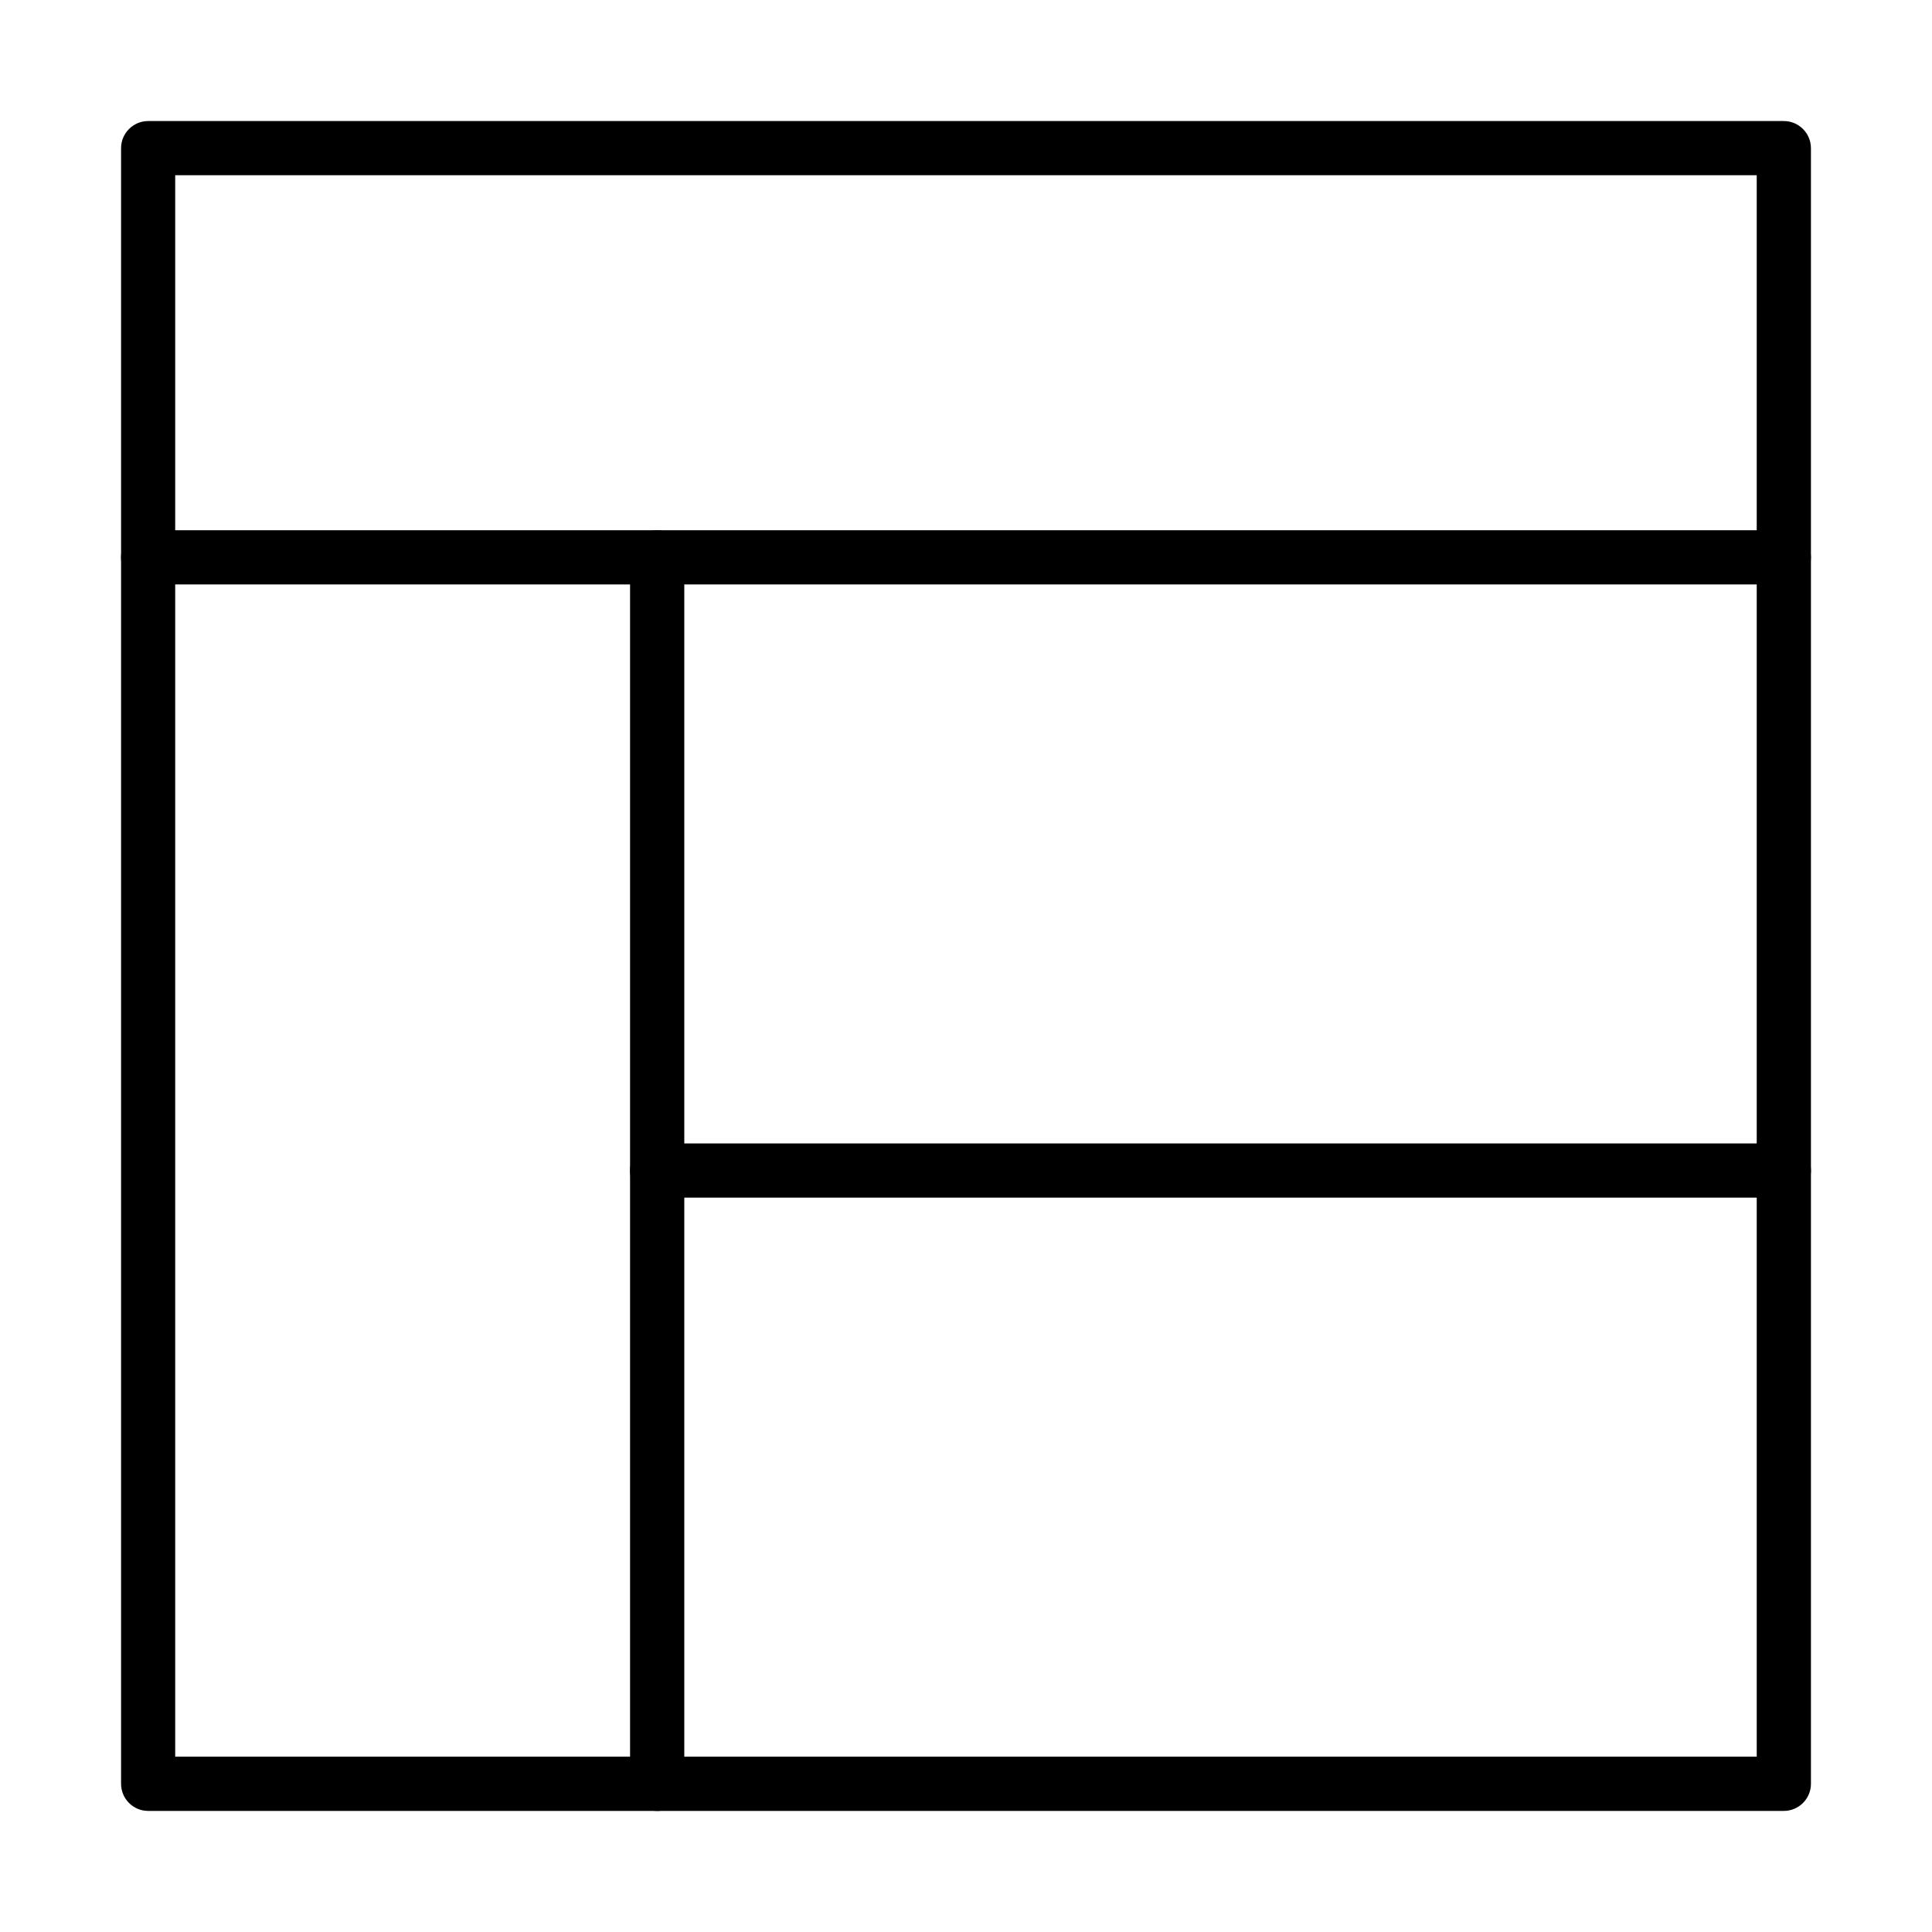
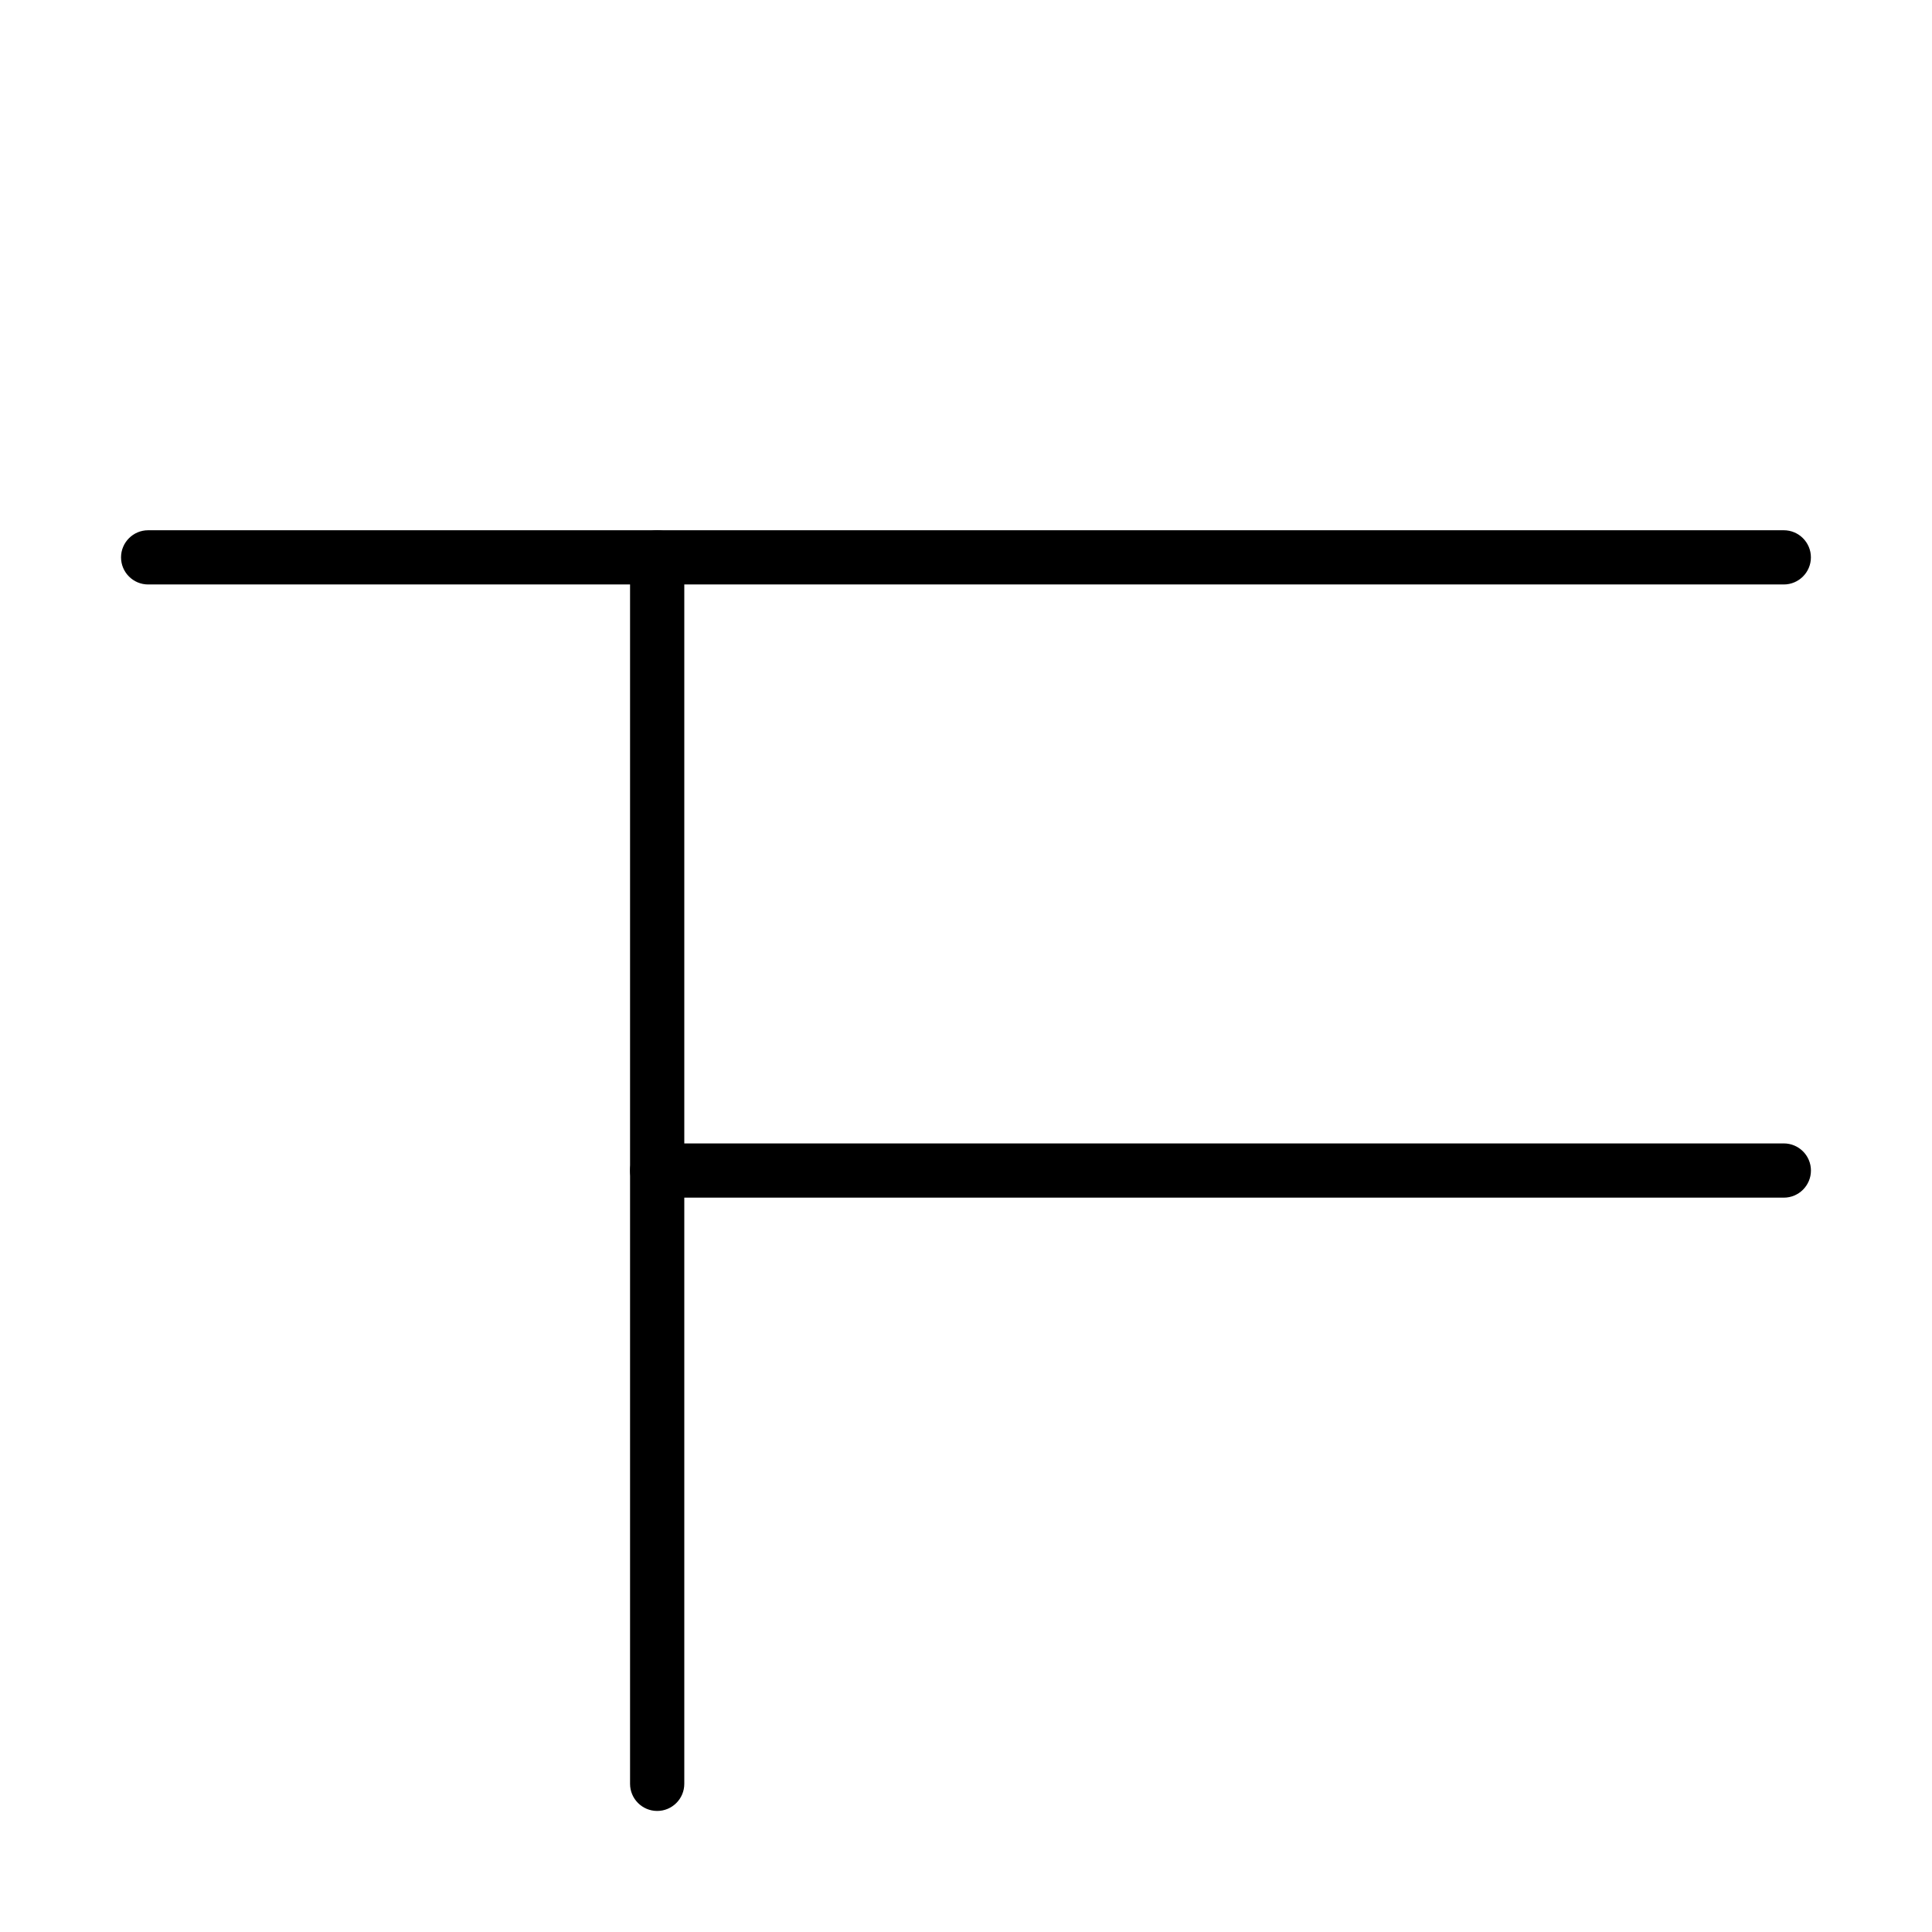
<svg xmlns="http://www.w3.org/2000/svg" fill="#000000" width="800px" height="800px" version="1.1" viewBox="144 144 512 512">
  <g>
-     <path d="m616.73 623.91h-433.46c-3.965 0-7.184-3.219-7.184-7.184v-433.46c0-3.961 3.219-7.188 7.184-7.188h433.46c3.961 0 7.188 3.227 7.188 7.188v433.46c0 3.965-3.227 7.184-7.188 7.184zm-426.3-14.371h419.12v-419.11h-419.12z" />
    <path d="m616.72 298.89h-433.46c-3.961 0-7.184-3.219-7.184-7.184 0-3.961 3.223-7.184 7.184-7.184h433.46c3.965 0 7.188 3.223 7.188 7.184 0 3.965-3.223 7.184-7.188 7.184z" />
    <path d="m318.16 623.92c-3.961 0-7.188-3.223-7.188-7.184v-325.03c0-3.961 3.227-7.184 7.188-7.184 3.965 0 7.184 3.223 7.184 7.184v325.03c0 3.961-3.219 7.184-7.184 7.184z" />
    <path d="m616.73 461.39h-298.57c-3.961 0-7.188-3.227-7.188-7.188 0-3.965 3.227-7.184 7.188-7.184h298.57c3.965 0 7.188 3.219 7.188 7.184 0 3.961-3.223 7.188-7.188 7.188z" />
  </g>
</svg>